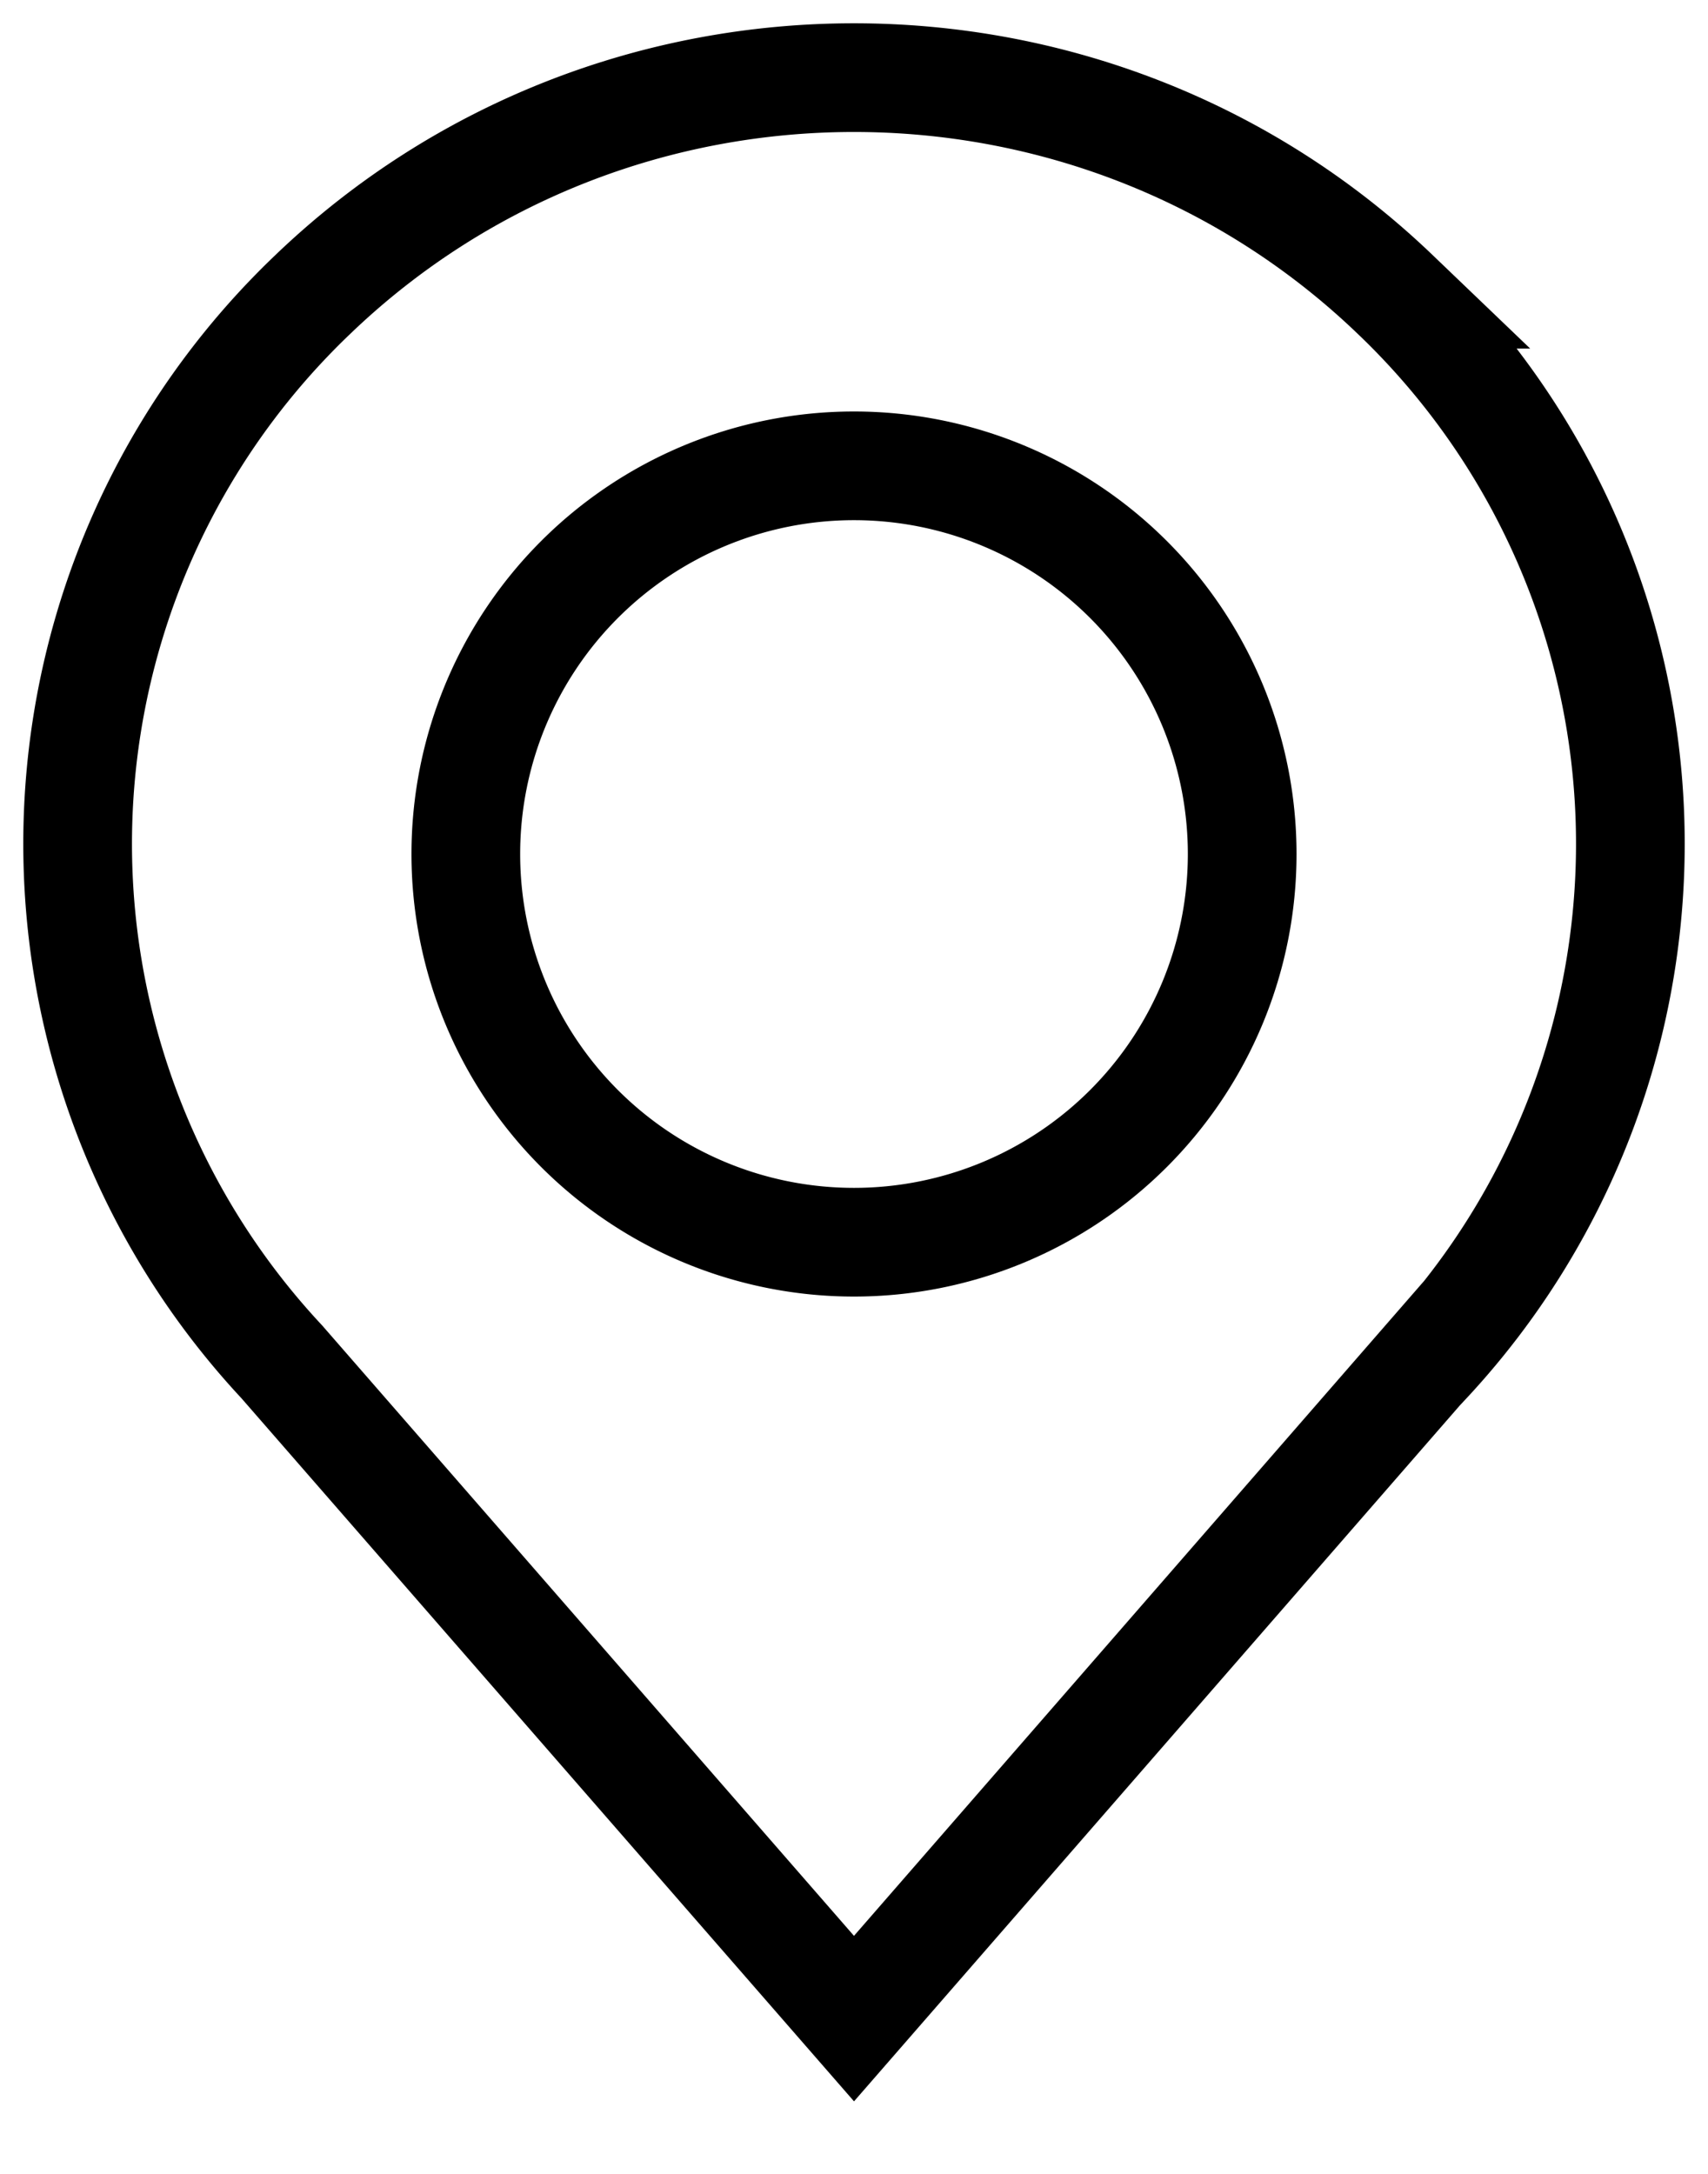
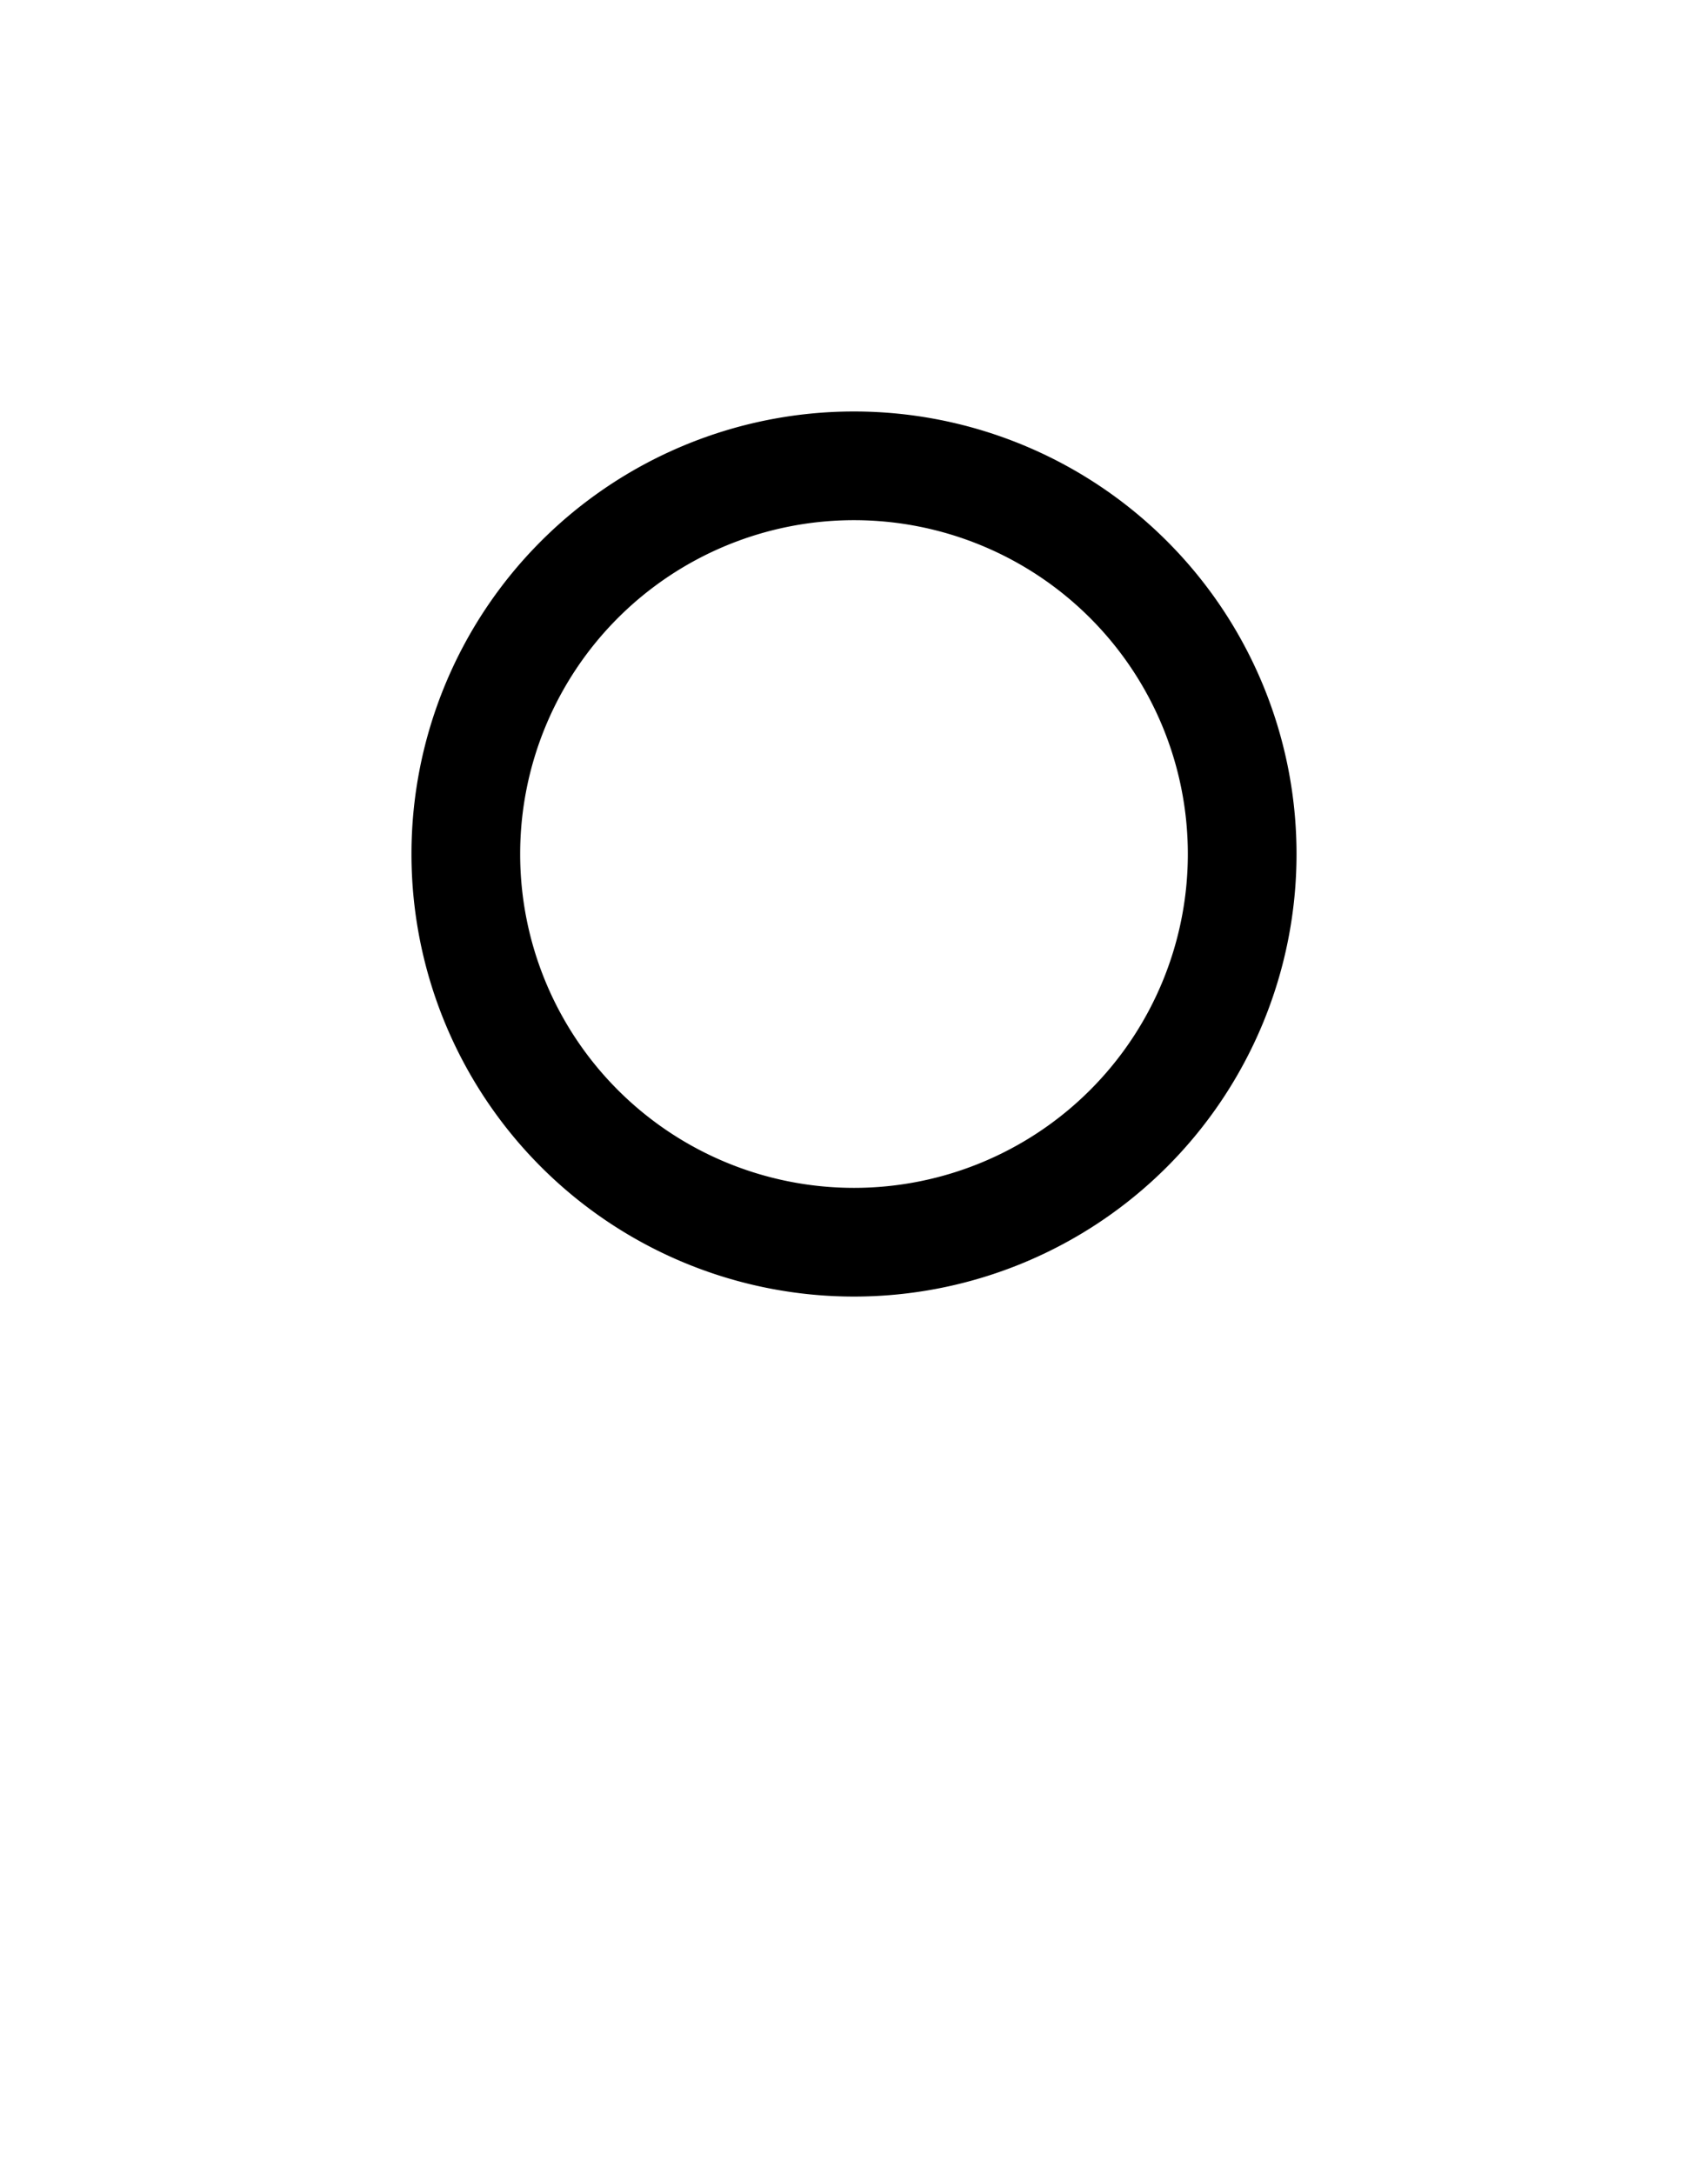
<svg xmlns="http://www.w3.org/2000/svg" width="22" height="28">
  <g fill-rule="nonzero" stroke="#000" stroke-width="1.4" fill="none">
-     <path d="M18.371 17.533L11 26l-7.371-8.46a9.779 9.779 0 01.403-13.75c3.88-3.72 10.055-3.72 13.936 0a9.779 9.779 0 01.403 13.75v-.007z" />
    <path d="M11 6a5 5 0 100 10 5 5 0 000-10h0z" />
  </g>
</svg>